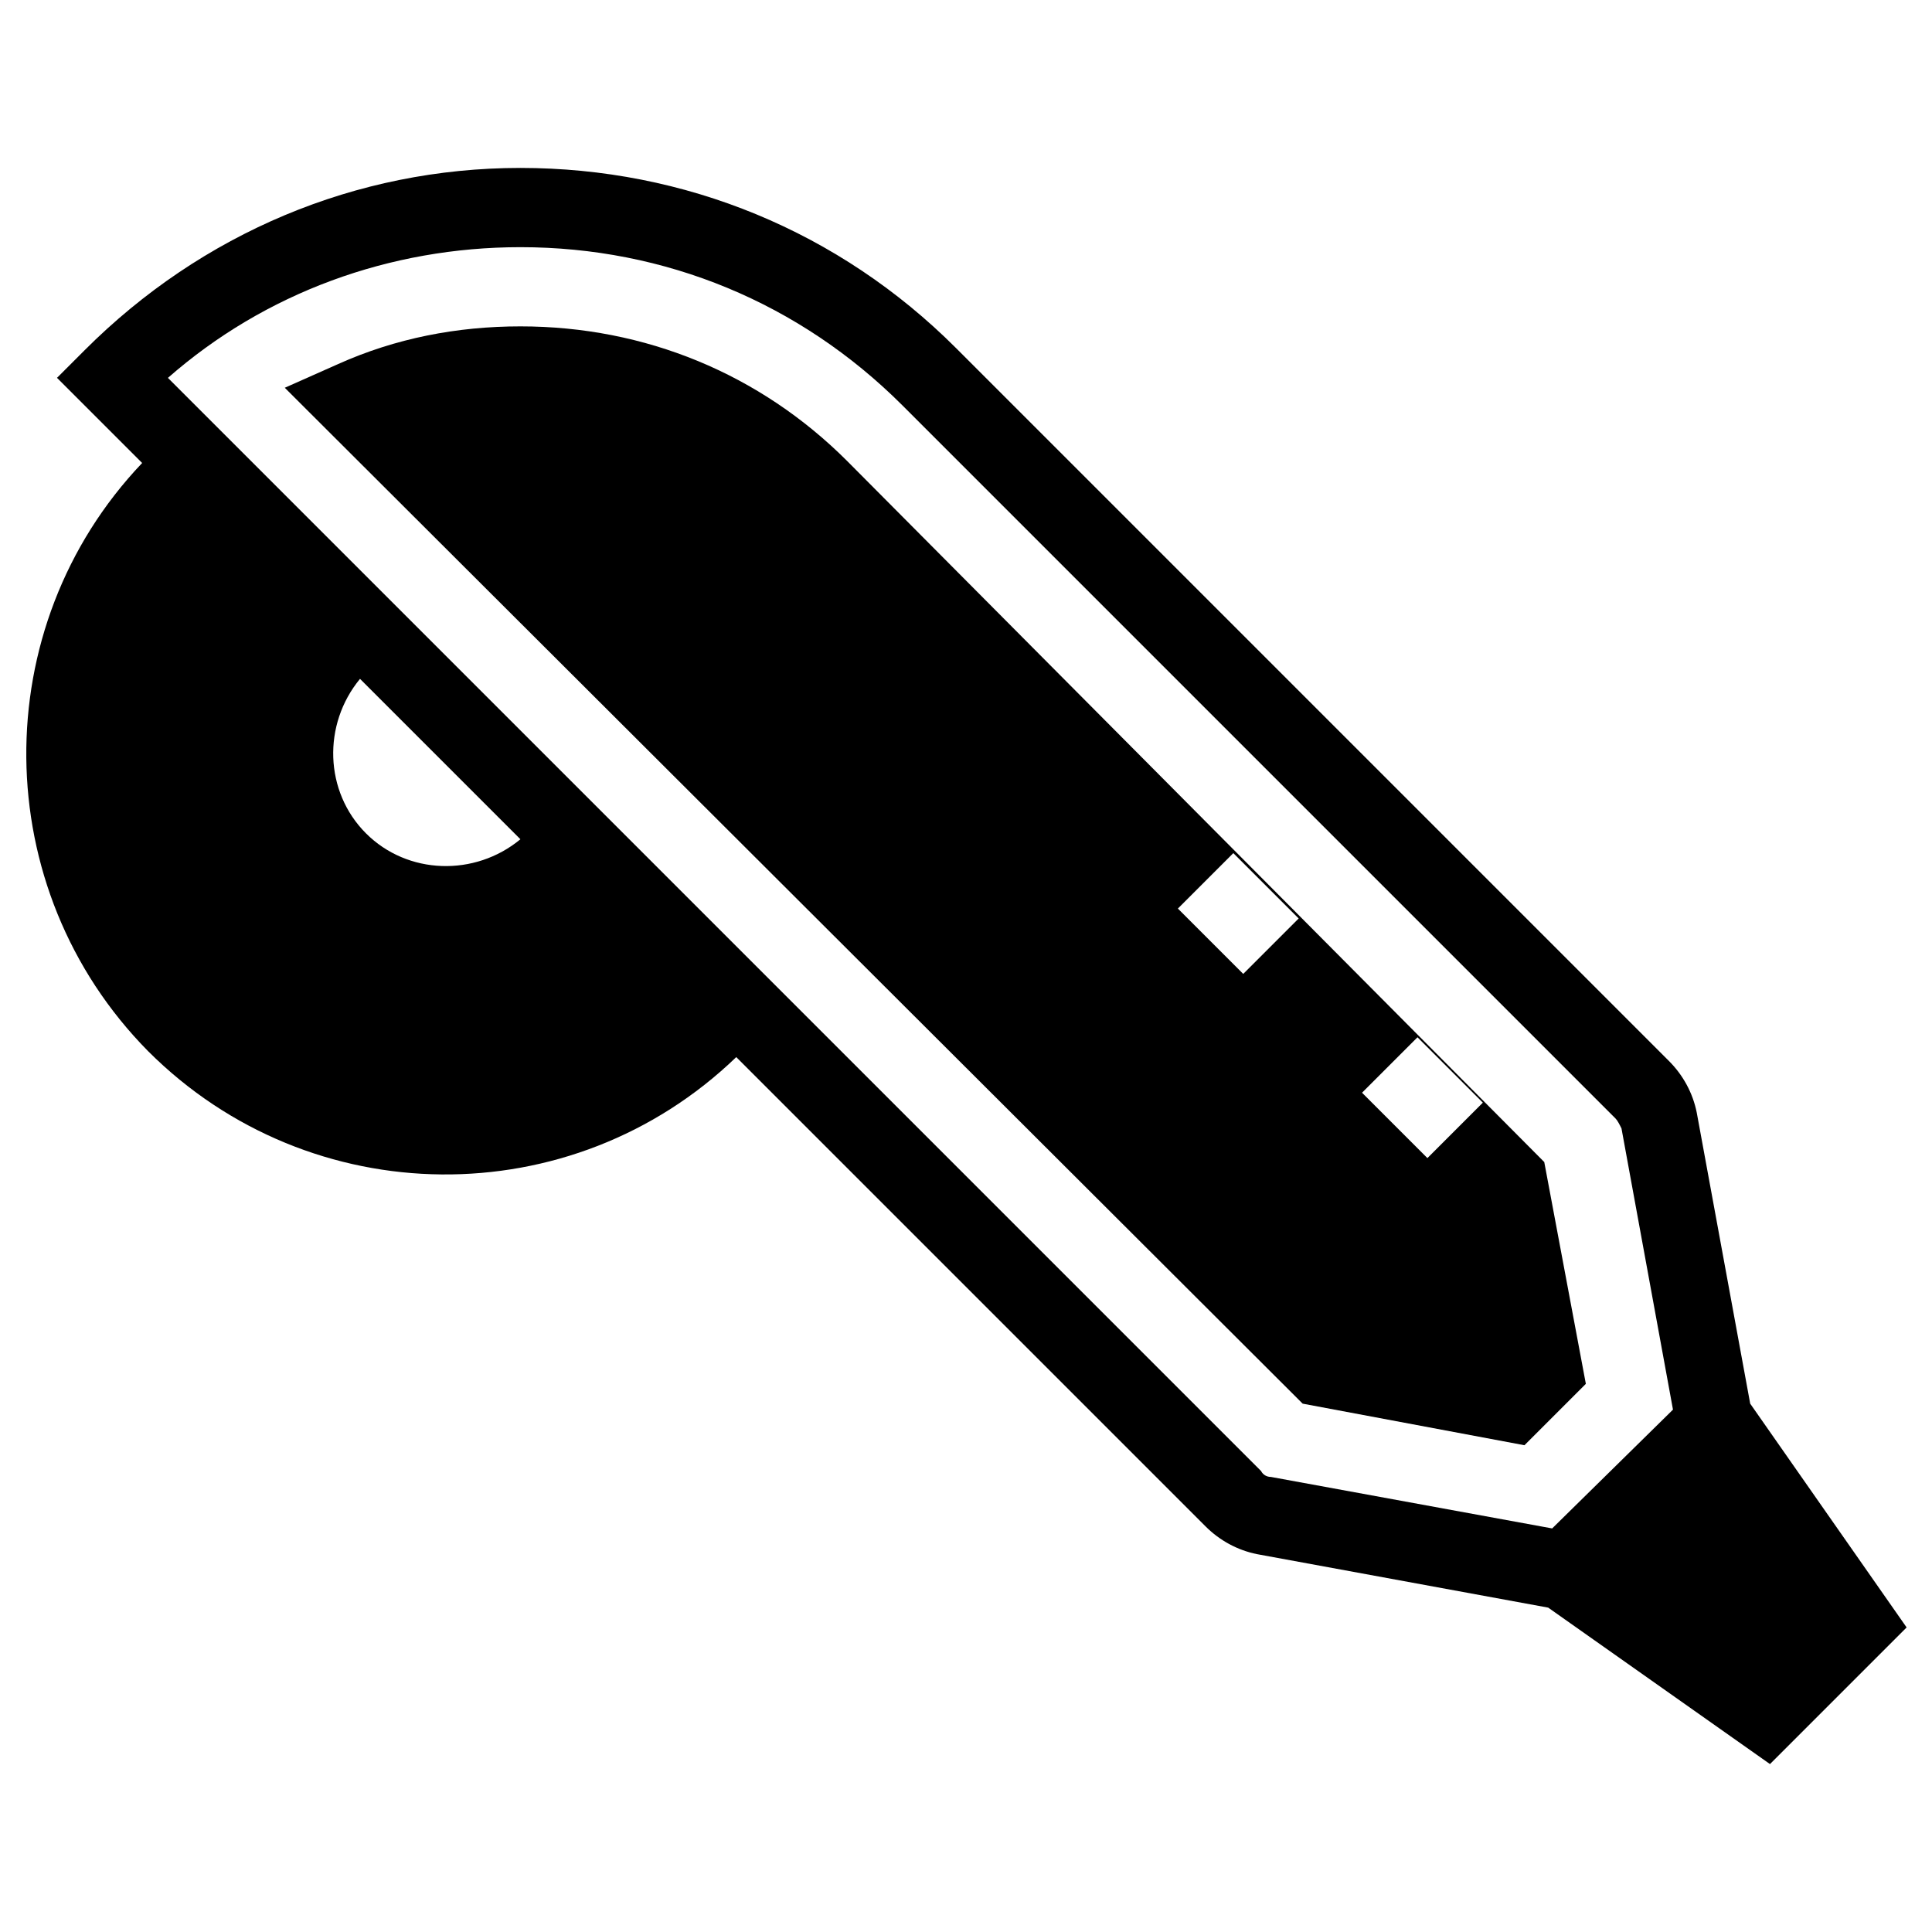
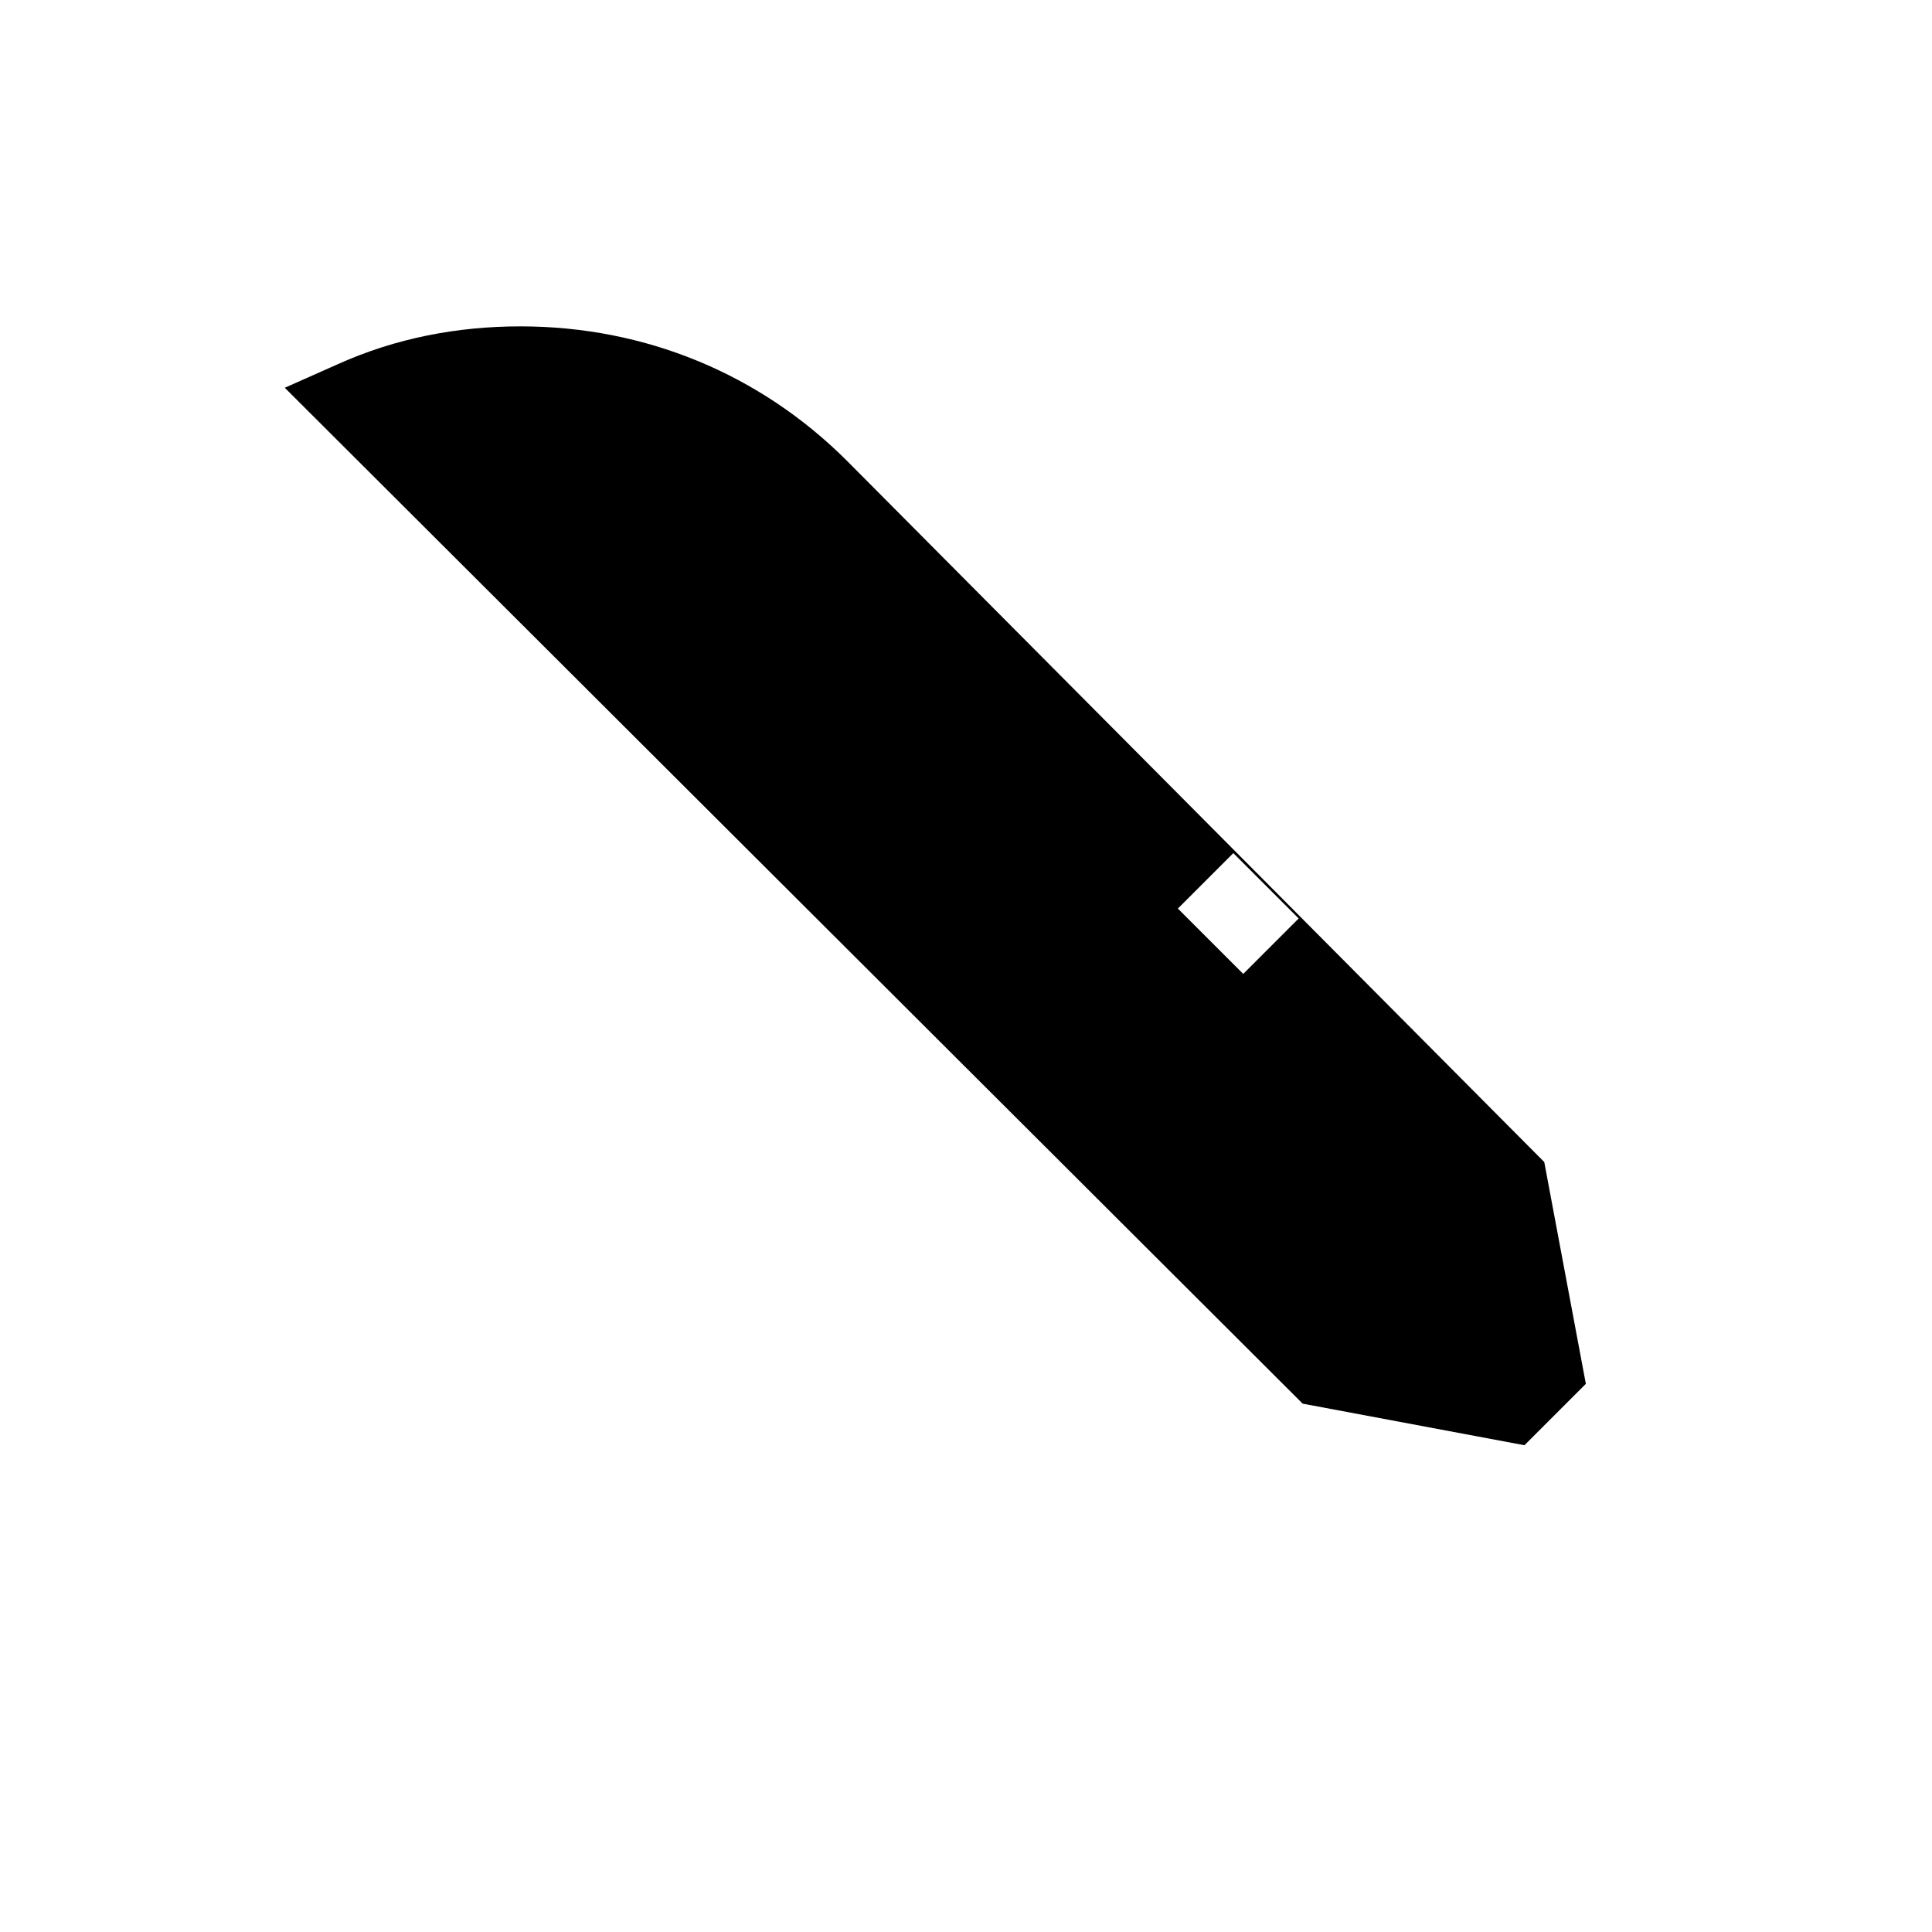
<svg xmlns="http://www.w3.org/2000/svg" fill="#000000" width="800px" height="800px" version="1.1" viewBox="144 144 512 512">
  <g>
-     <path d="m607.82 515.98-14.168-77.145c-1.051-5.246-3.672-9.973-7.348-13.645l-188.93-188.93c-30.965-30.965-71.898-47.758-115.46-47.758-43.559 0-84.492 17.316-115.46 48.281l-7.348 7.348 22.566 22.566c-41.461 43.559-40.934 112.83 1.574 155.87 43.035 43.035 112.31 43.559 155.87 1.574l124.38 124.38c3.672 3.672 8.398 6.297 13.645 7.348l77.145 14.168 58.777 41.461 36.211-36.211zm-366.84-151.14c-11.02-11.02-11.547-28.863-1.574-40.934l42.508 42.508c-12.07 9.973-29.914 9.449-40.934-1.574zm314.36 184.21-74.523-13.645c-1.051 0-2.098-0.523-2.625-1.574l-289.69-289.69c25.715-22.566 58.777-34.637 93.414-34.637 38.309 0 73.996 14.695 101.29 41.984l188.93 188.93c0.523 0.523 1.051 1.574 1.574 2.625l13.645 74.523z" />
-     <path d="m368.51 266.18c-23.09-23.09-53.531-35.688-86.594-35.688-16.793 0-33.062 3.148-48.281 9.973l-14.168 6.297 269.75 269.22 58.777 11.02 16.27-16.27-11.02-58.777zm104.96 135.92-17.32-17.32 14.695-14.695 17.32 17.32zm48.805 48.805-17.32-17.32 14.695-14.695 17.32 17.32z" />
+     <path d="m368.51 266.18c-23.09-23.09-53.531-35.688-86.594-35.688-16.793 0-33.062 3.148-48.281 9.973l-14.168 6.297 269.75 269.22 58.777 11.02 16.27-16.27-11.02-58.777zm104.96 135.92-17.32-17.32 14.695-14.695 17.32 17.32zz" />
  </g>
</svg>